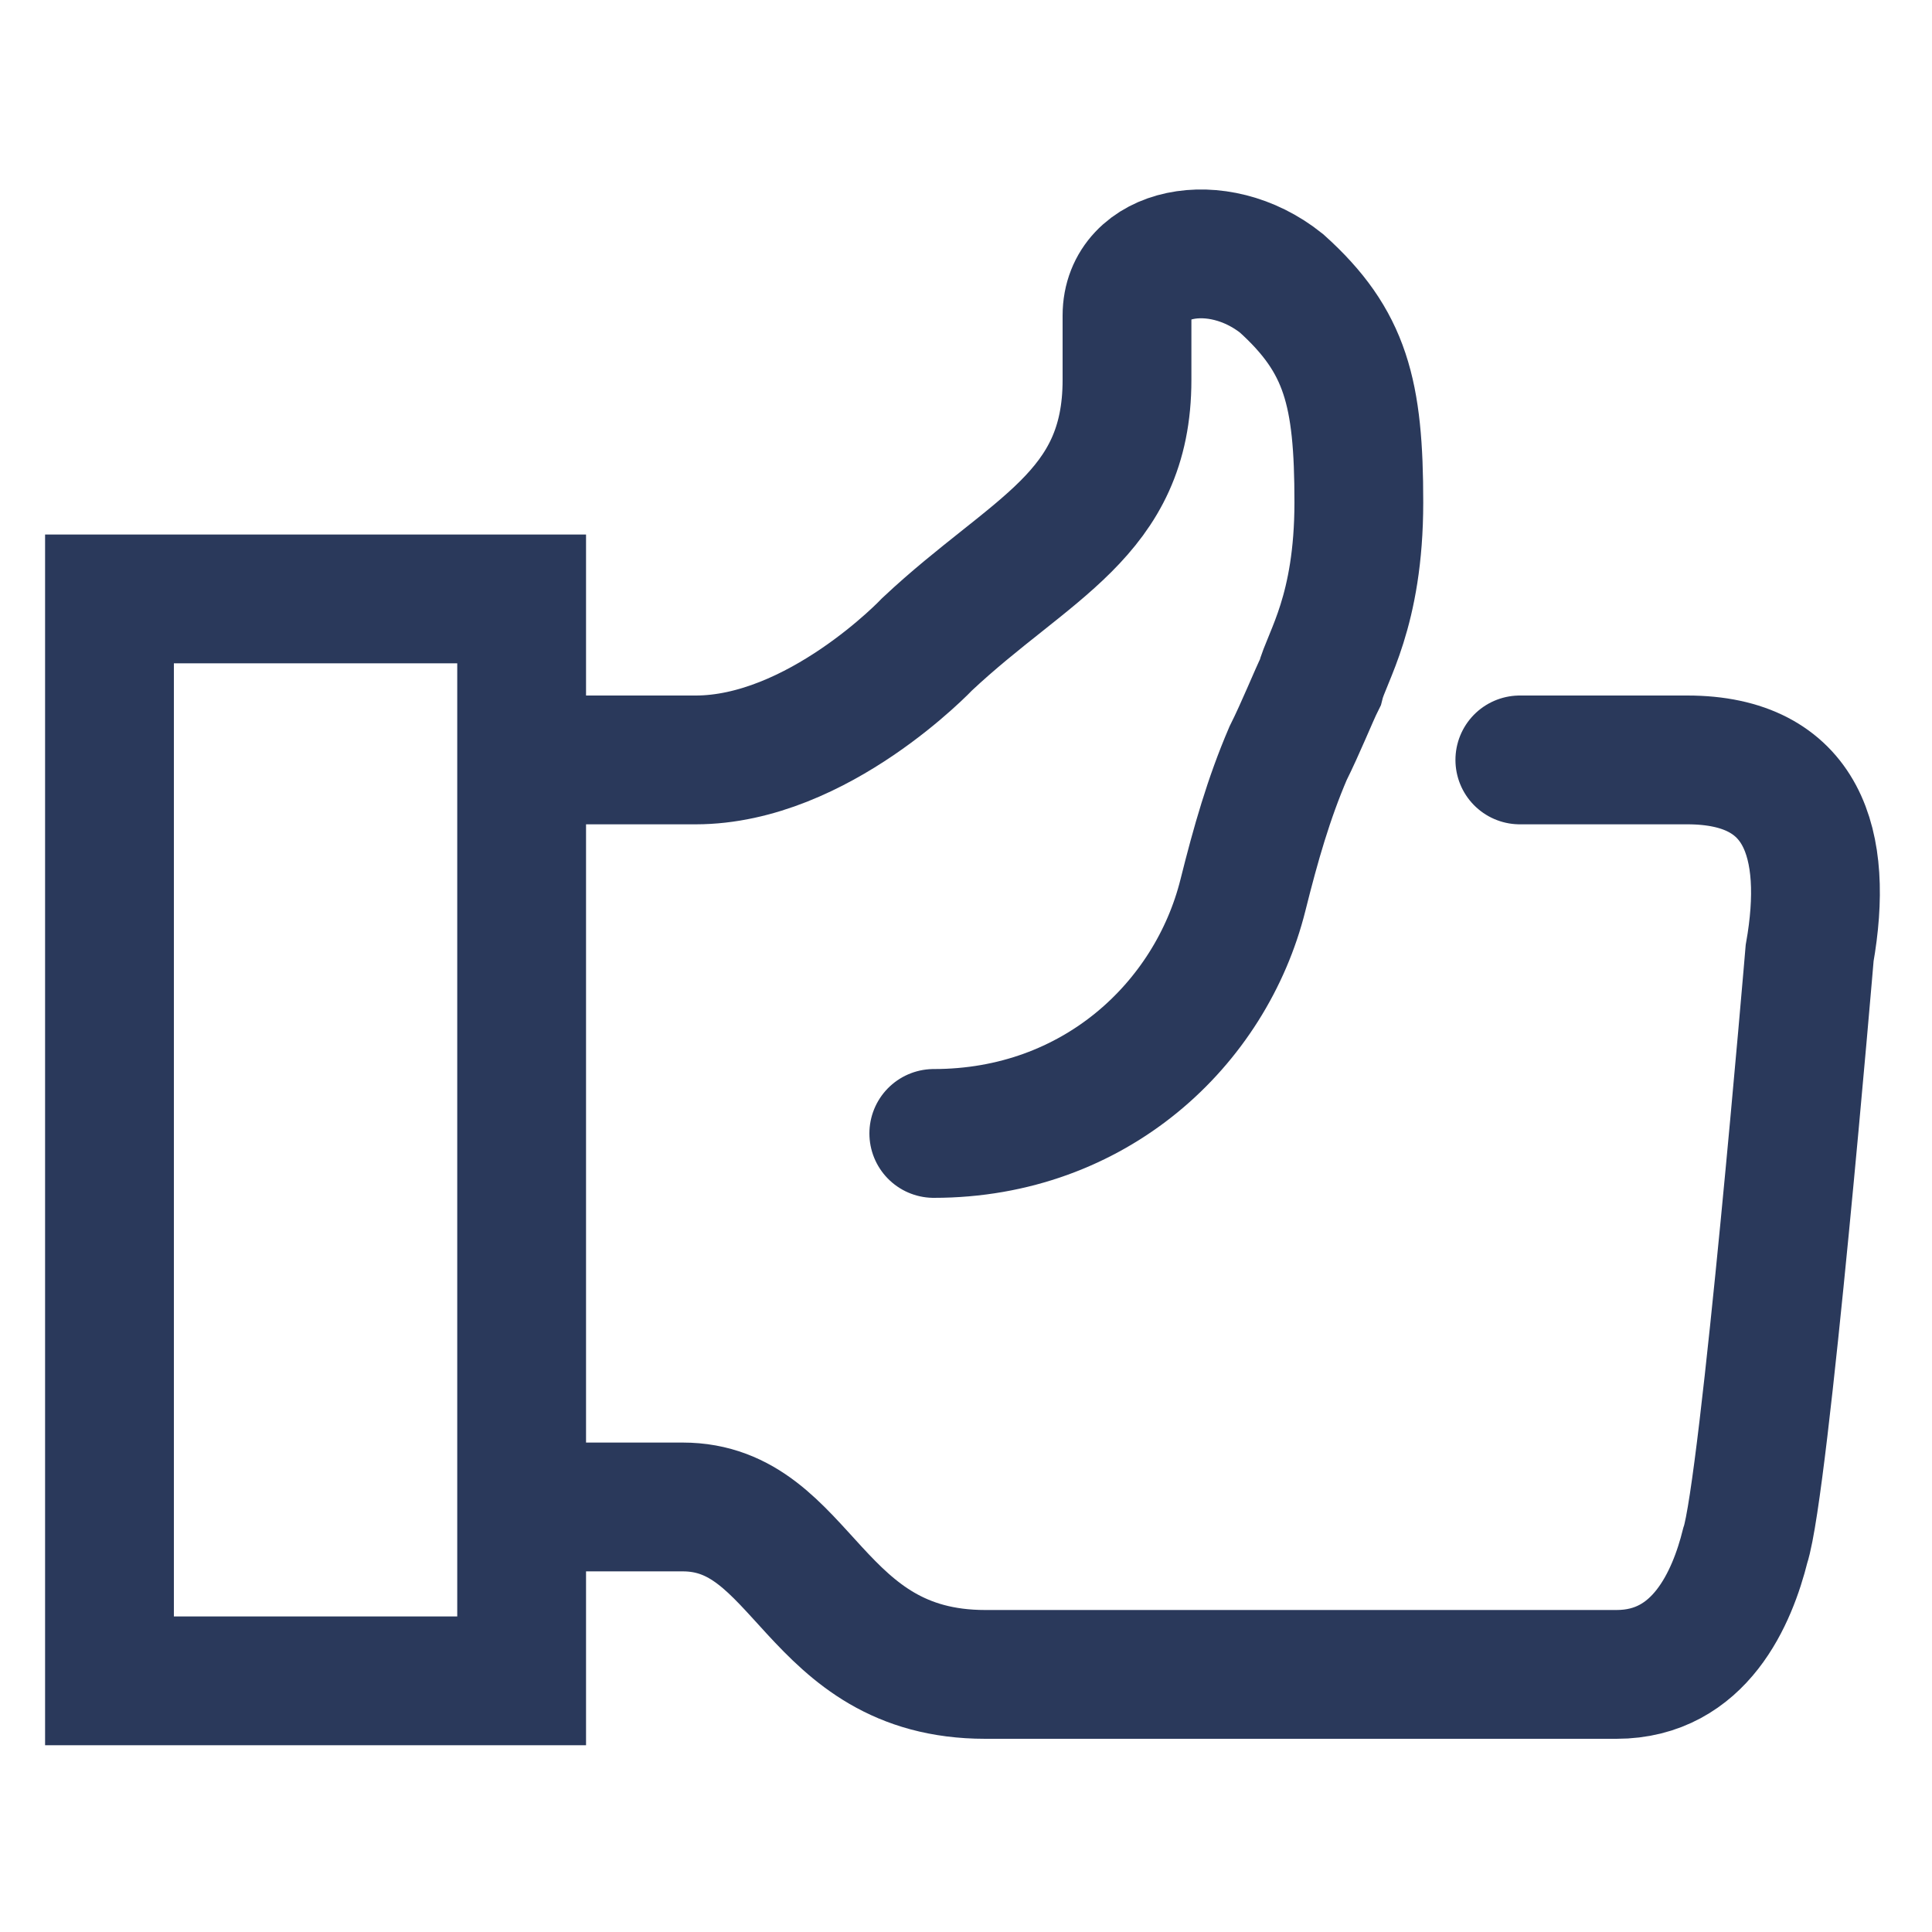
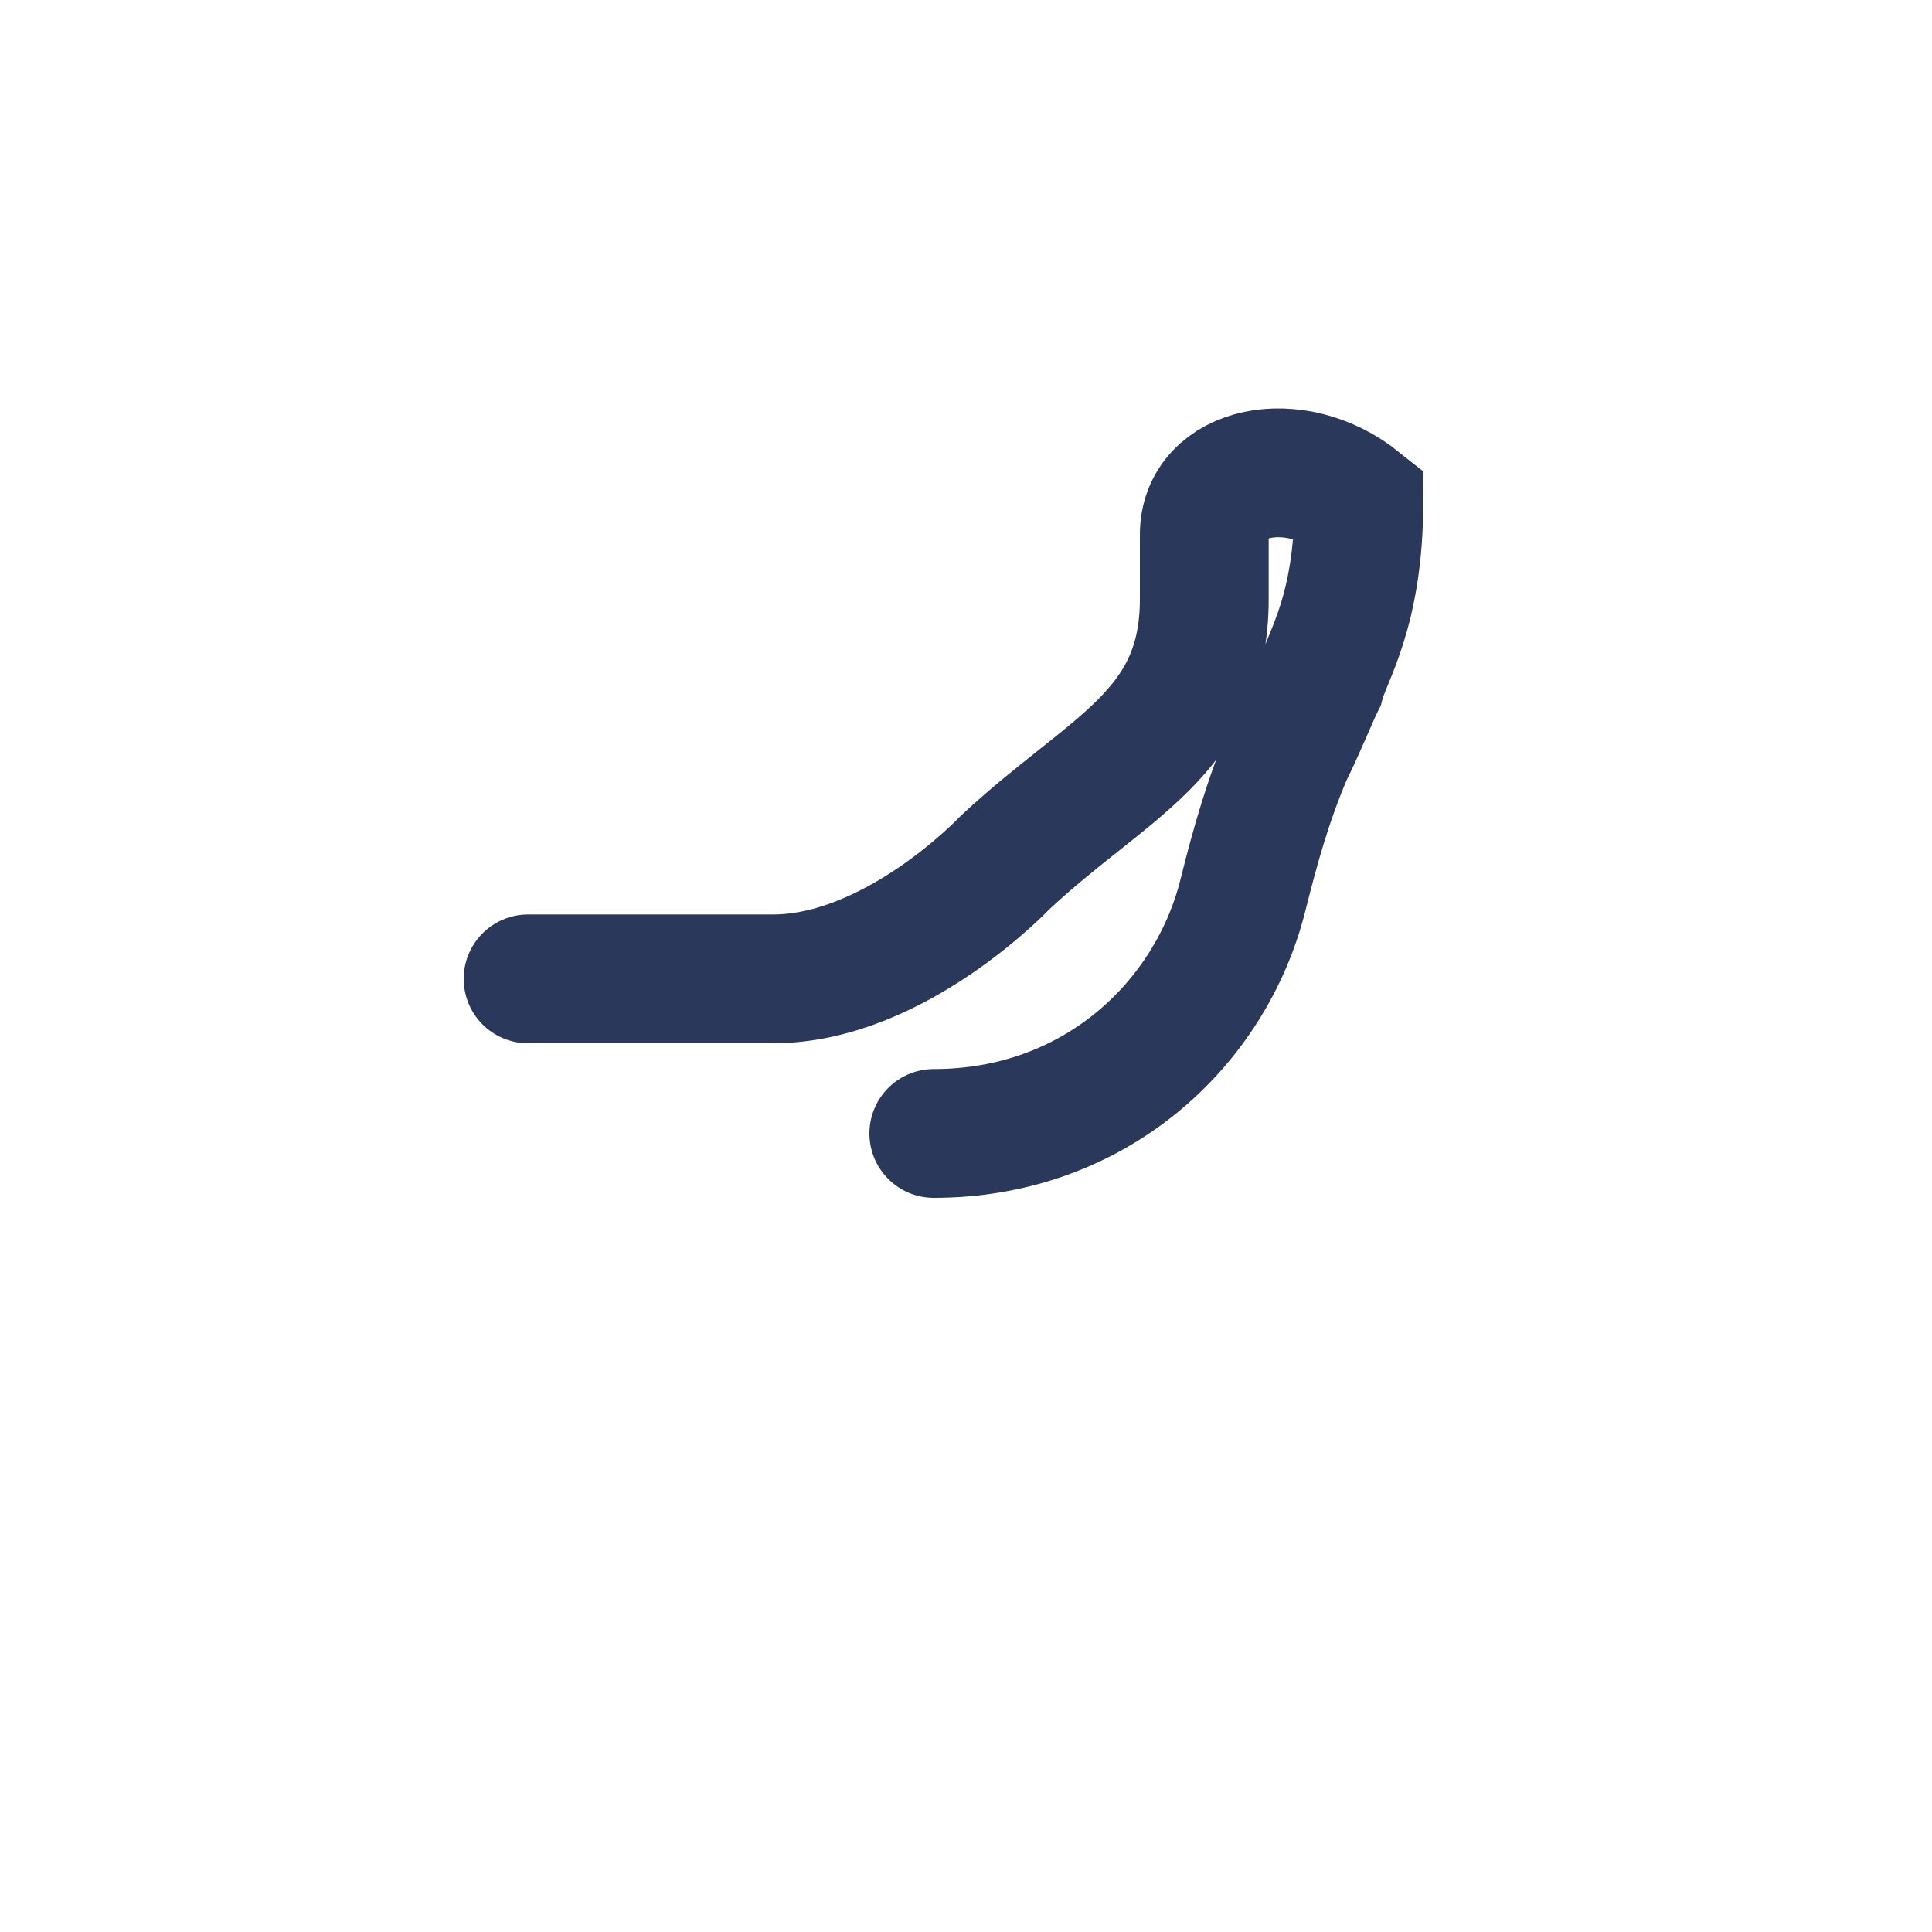
<svg xmlns="http://www.w3.org/2000/svg" version="1.1" id="Ebene_1" x="0px" y="0px" width="30px" height="30px" viewBox="0 0 30 30" style="enable-background:new 0 0 30 30;" xml:space="preserve">
  <style type="text/css">
	.st0{fill:none;stroke:#2A395B;stroke-width:2;stroke-linecap:round;stroke-miterlimit:10;}
</style>
  <g>
    <g>
-       <path class="st0" d="M23.6,11.8h2.6c1.8,0,2.2,1.3,1.9,3c0,0-0.7,8.3-1,9.2c-0.2,0.8-0.7,2-2,2c0,0-9.2,0-9.8,0    c-2.7,0-2.8-2.6-4.7-2.6H8.2" />
-       <path class="st0" d="M14.5,17.6c2.5,0,4.3-1.7,4.8-3.7c0.2-0.8,0.4-1.5,0.7-2.2c0.2-0.4,0.4-0.9,0.5-1.1c0.1-0.4,0.6-1.1,0.6-2.8    c0-1.7-0.2-2.5-1.2-3.4c-1-0.8-2.4-0.5-2.4,0.5v1c0,2.1-1.5,2.6-3.1,4.1c0,0-1.7,1.8-3.6,1.8H8.2" />
-       <rect x="1.7" y="9.3" class="st0" width="6.4" height="16.8" />
+       <path class="st0" d="M14.5,17.6c2.5,0,4.3-1.7,4.8-3.7c0.2-0.8,0.4-1.5,0.7-2.2c0.2-0.4,0.4-0.9,0.5-1.1c0.1-0.4,0.6-1.1,0.6-2.8    c-1-0.8-2.4-0.5-2.4,0.5v1c0,2.1-1.5,2.6-3.1,4.1c0,0-1.7,1.8-3.6,1.8H8.2" />
    </g>
  </g>
</svg>